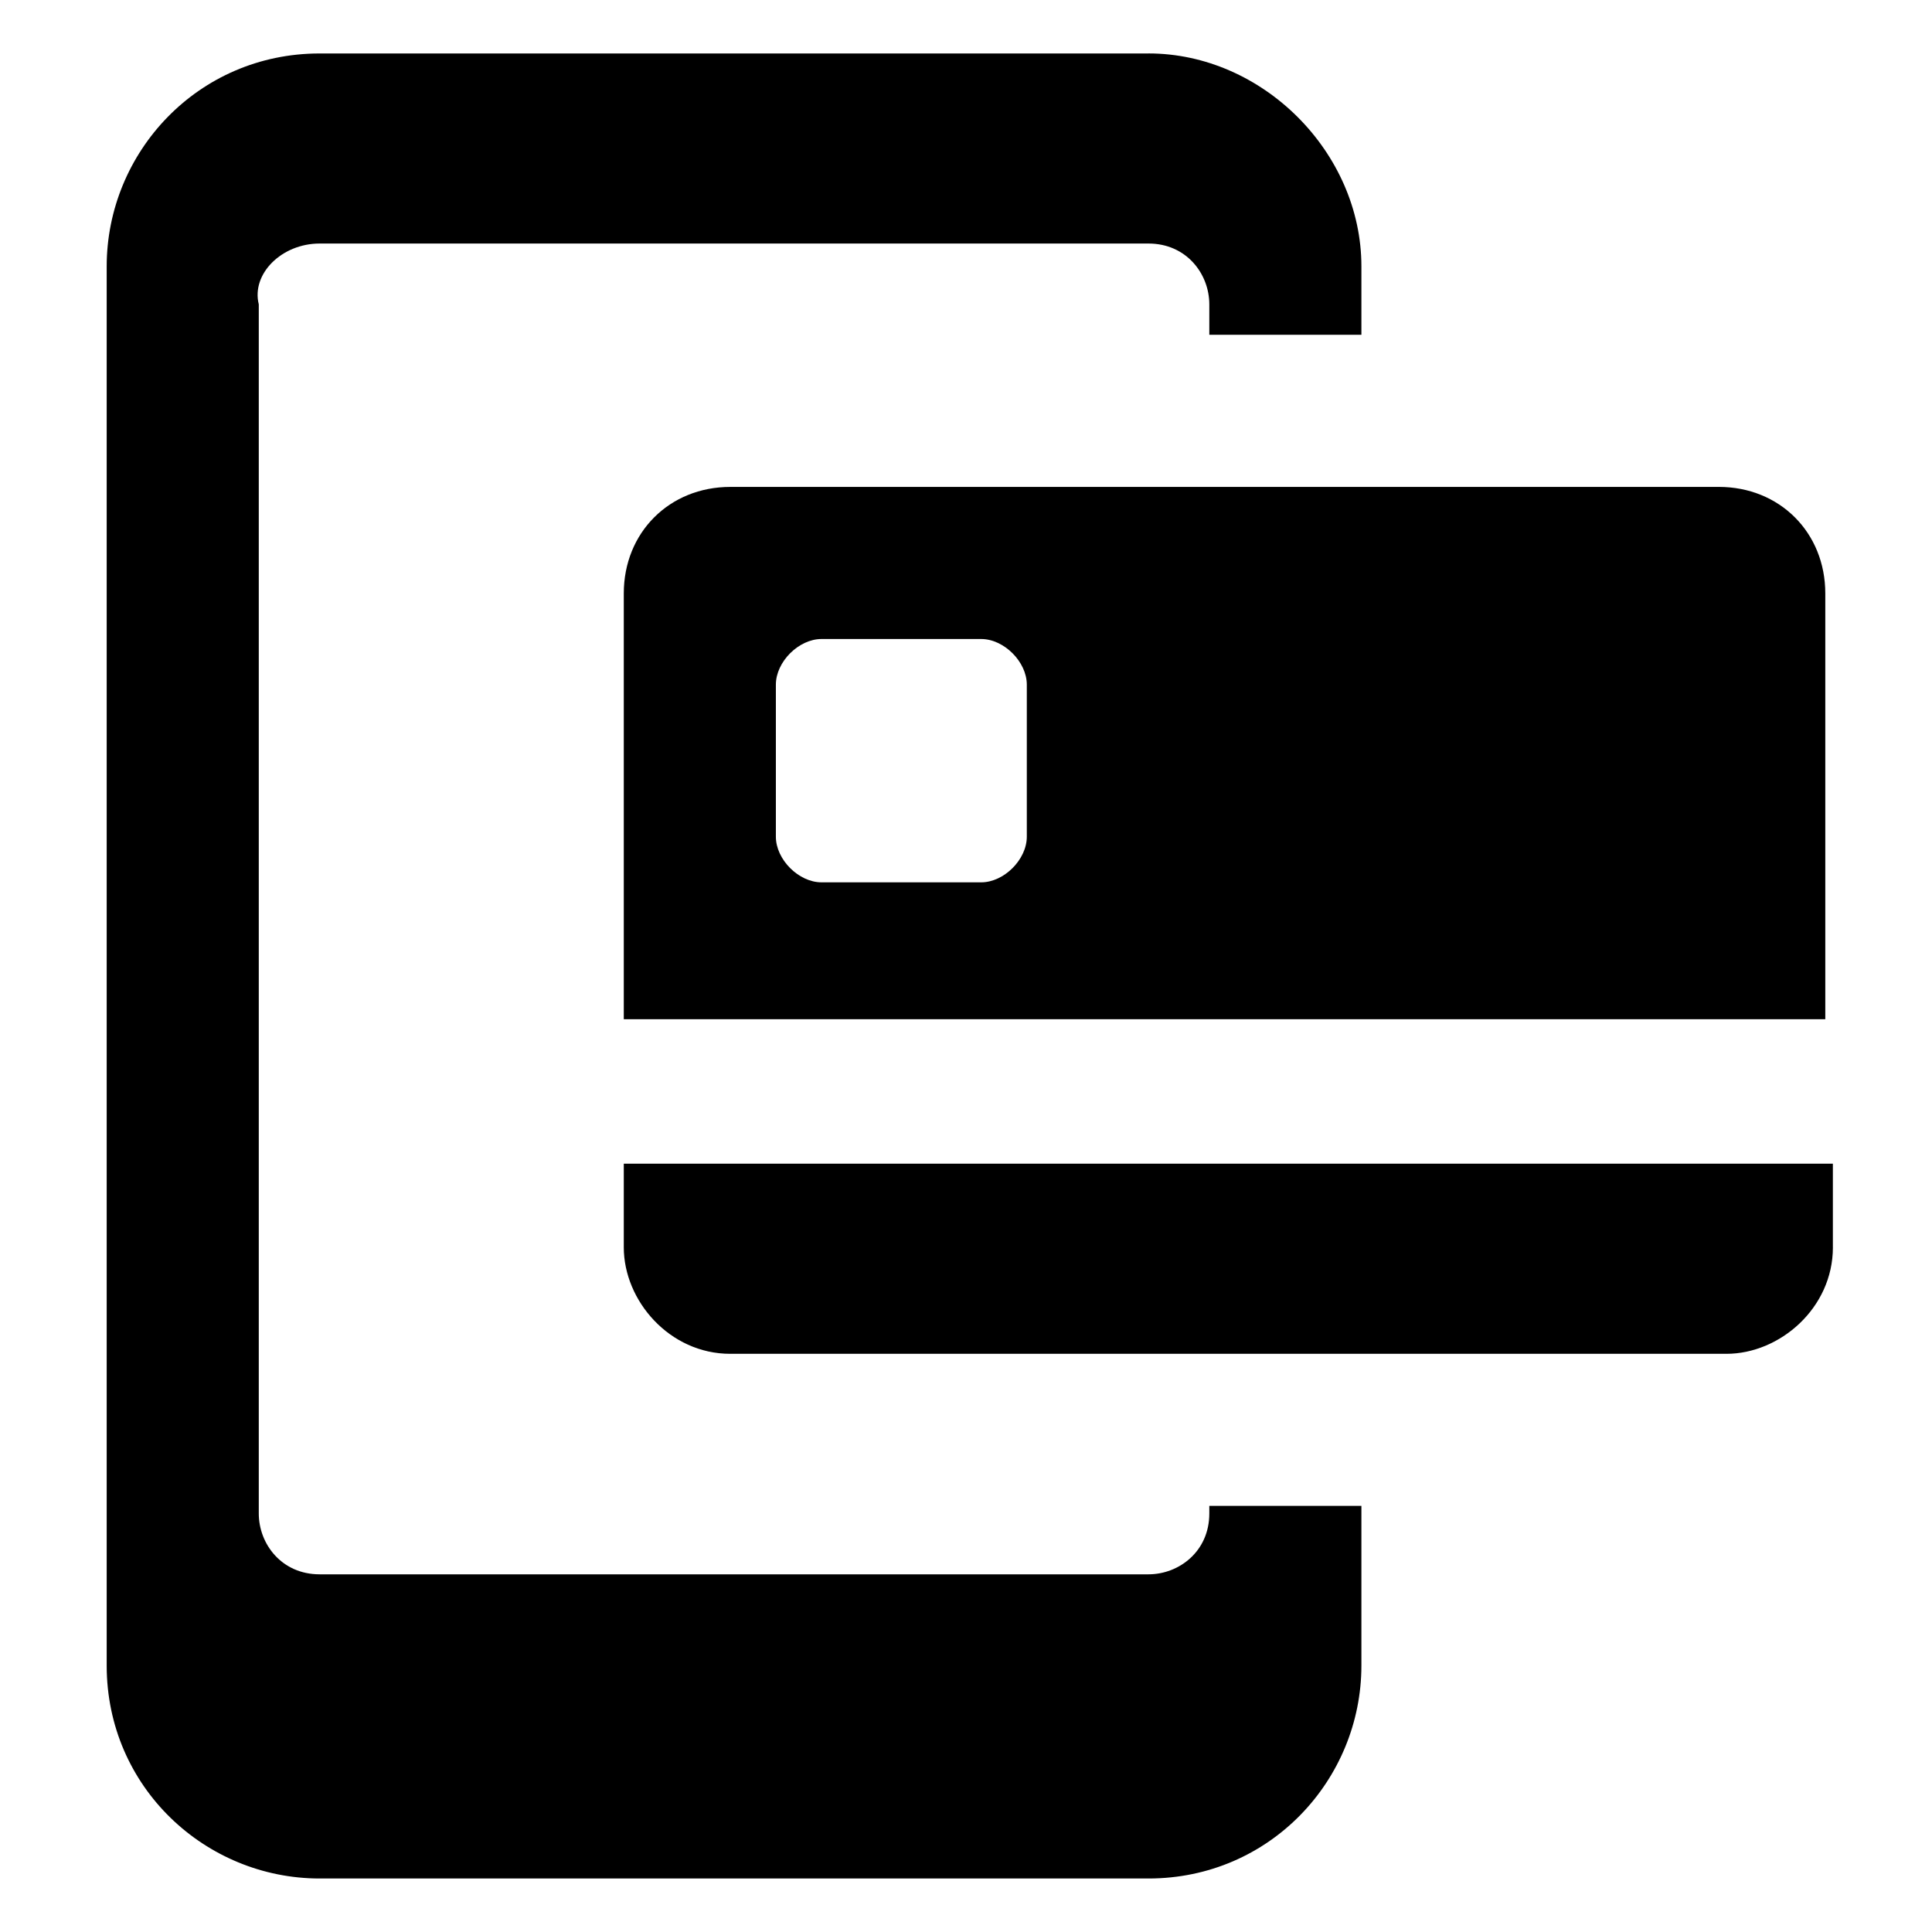
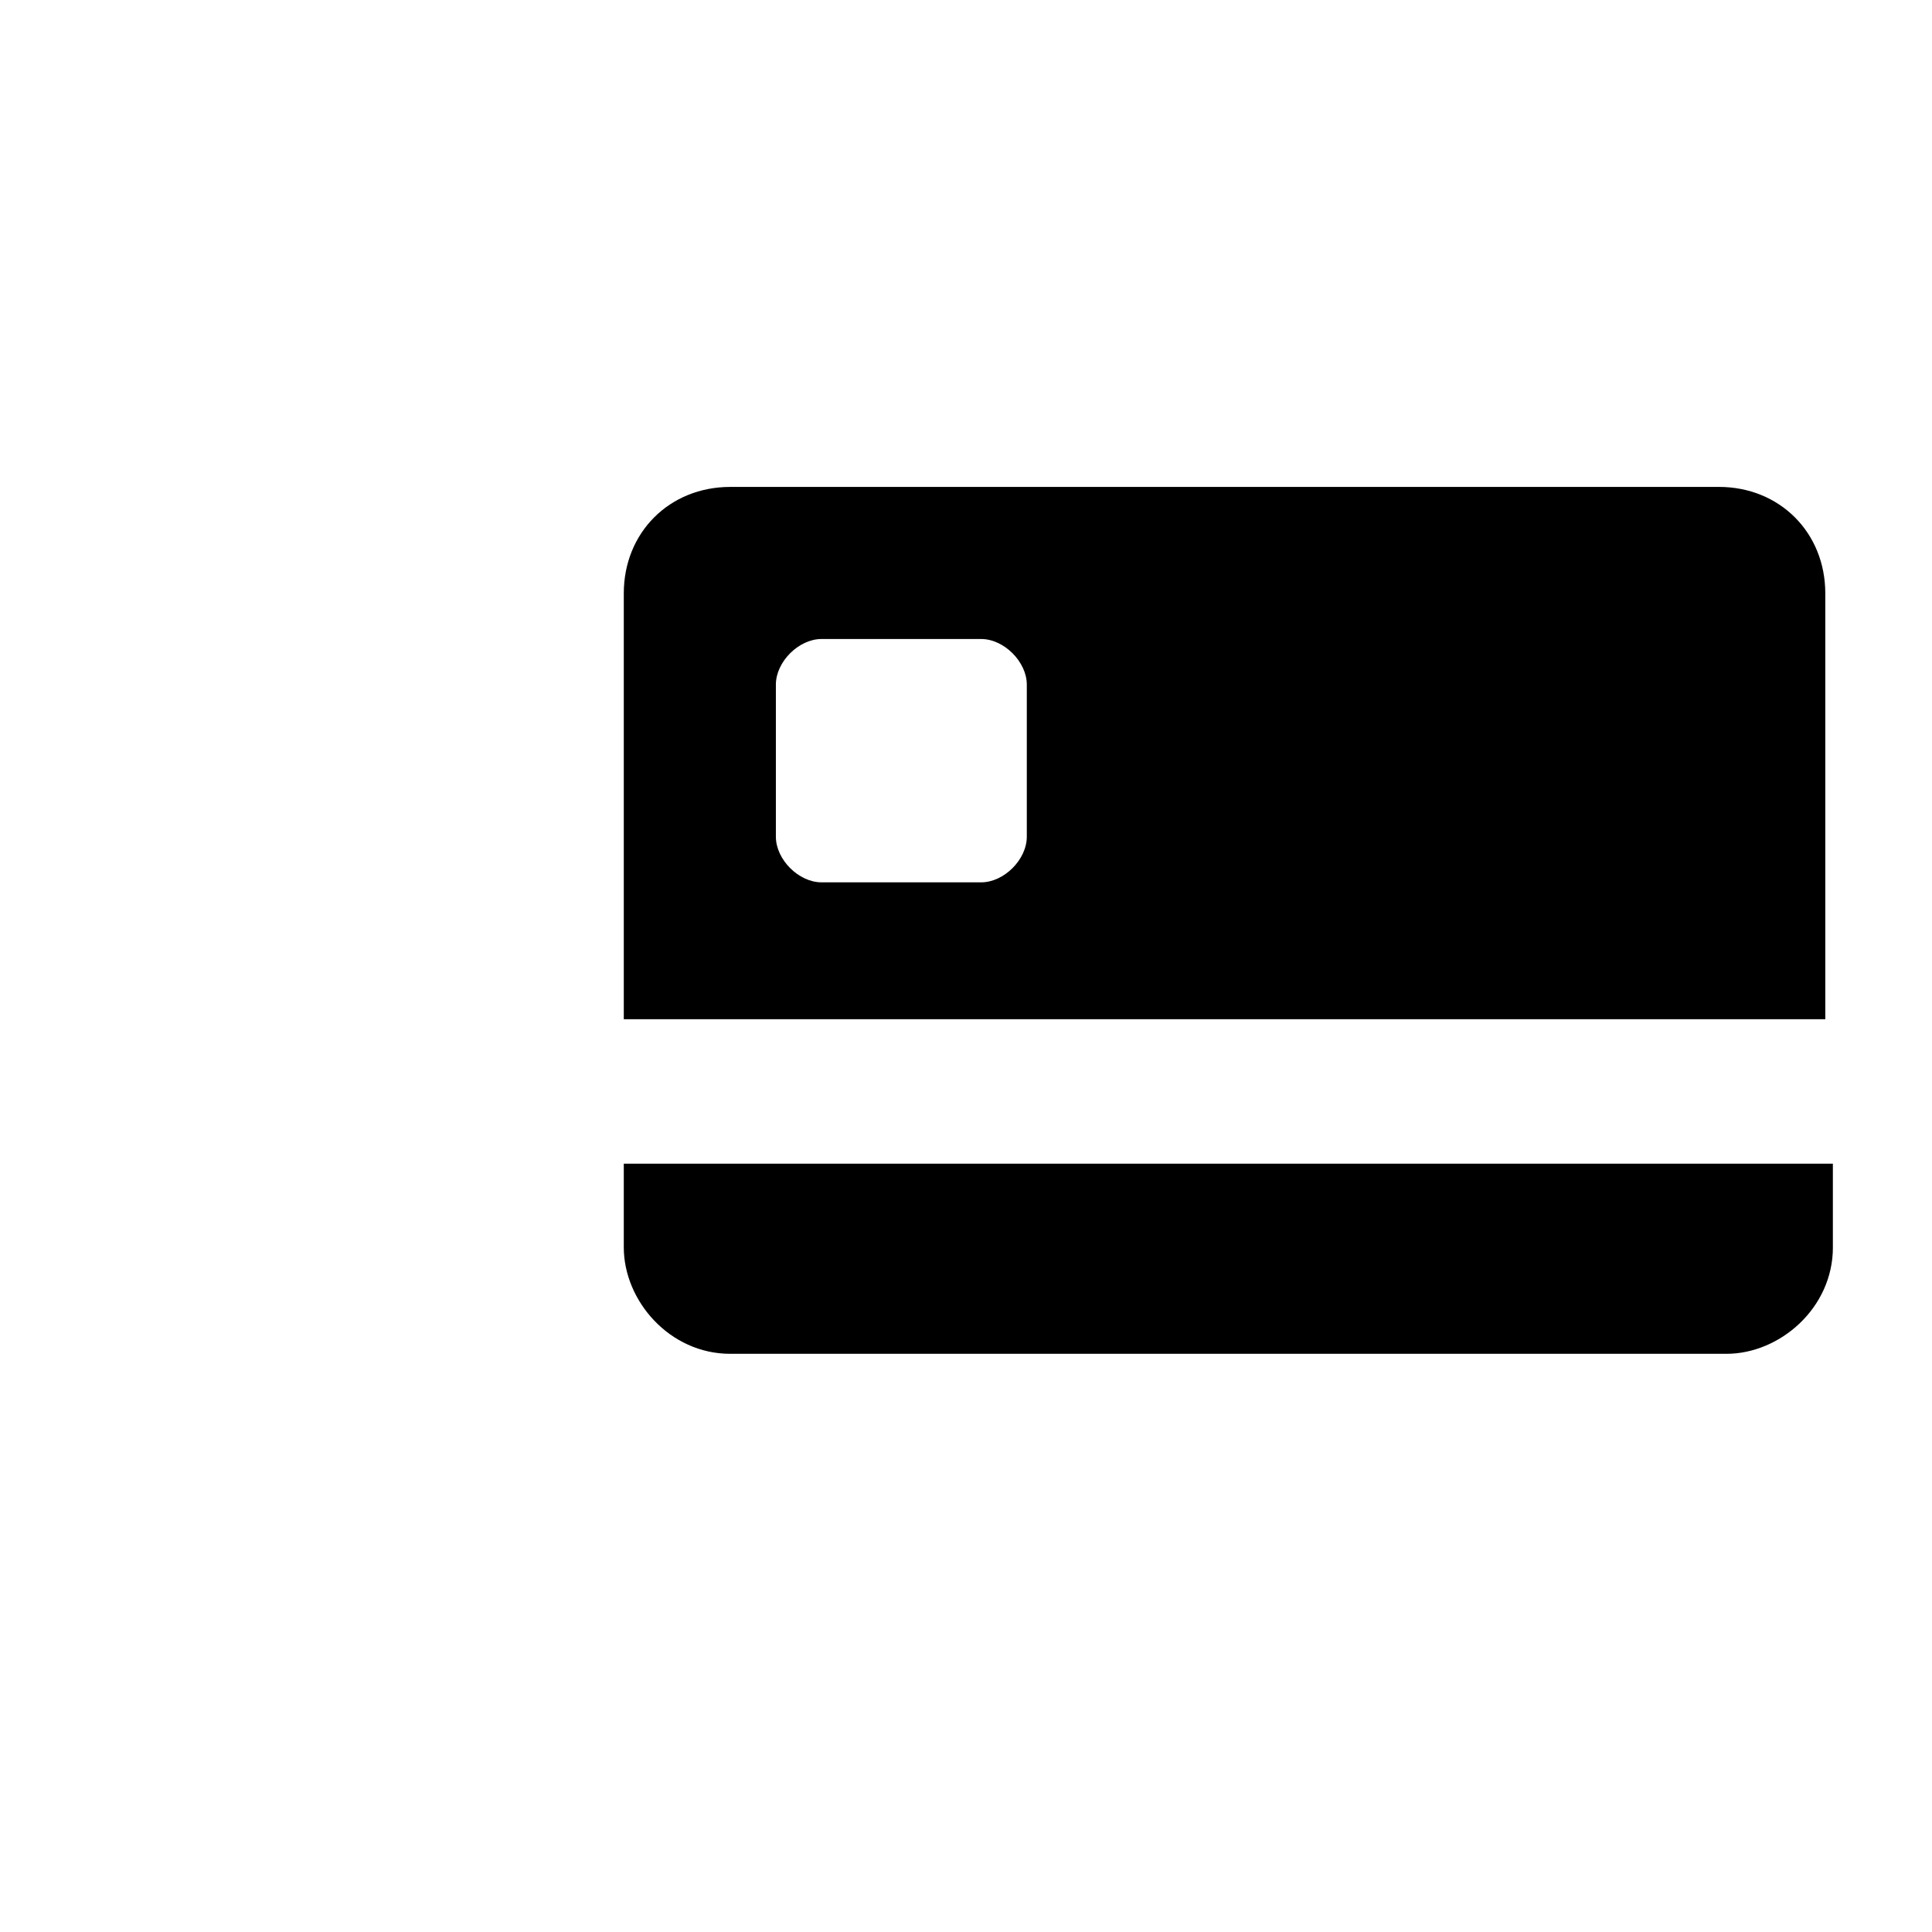
<svg xmlns="http://www.w3.org/2000/svg" fill="#000000" width="800px" height="800px" version="1.1" viewBox="144 144 512 512">
  <g>
-     <path d="m448.36 158.17h-219.66c-32.242 0-56.426 26.199-56.426 56.426v370.8c0 32.242 26.199 56.426 56.426 56.426h219.66c32.242 0 56.426-26.199 56.426-56.426v-42.32h-40.305v2.016c0 10.078-8.062 16.121-16.121 16.121h-219.66c-10.078 0-16.121-8.062-16.121-16.121v-320.43c-2.016-8.059 6.047-16.121 16.121-16.121h219.66c10.078 0 16.121 8.062 16.121 16.121v8.062h40.305v-18.137c0-30.23-26.195-56.426-56.426-56.426z" />
    <path d="m309.31 301.25v112.85h318.41v-112.85c0-16.121-12.09-28.215-28.215-28.215l-261.98 0.004c-16.125 0-28.215 12.09-28.215 28.211zm40.305 24.184c0-6.047 6.047-12.09 12.09-12.09h42.32c6.047 0 12.09 6.047 12.09 12.09v40.305c0 6.047-6.047 12.09-12.09 12.09h-42.32c-6.047 0-12.09-6.047-12.09-12.09z" />
-     <path d="m629.73 474.56v-22.168h-320.42v22.168c0 14.105 12.09 28.215 28.215 28.215h264c14.105 0 28.211-12.094 28.211-28.215z" />
+     <path d="m629.73 474.56v-22.168h-320.42v22.168c0 14.105 12.09 28.215 28.215 28.215h264c14.105 0 28.211-12.094 28.211-28.215" />
  </g>
</svg>